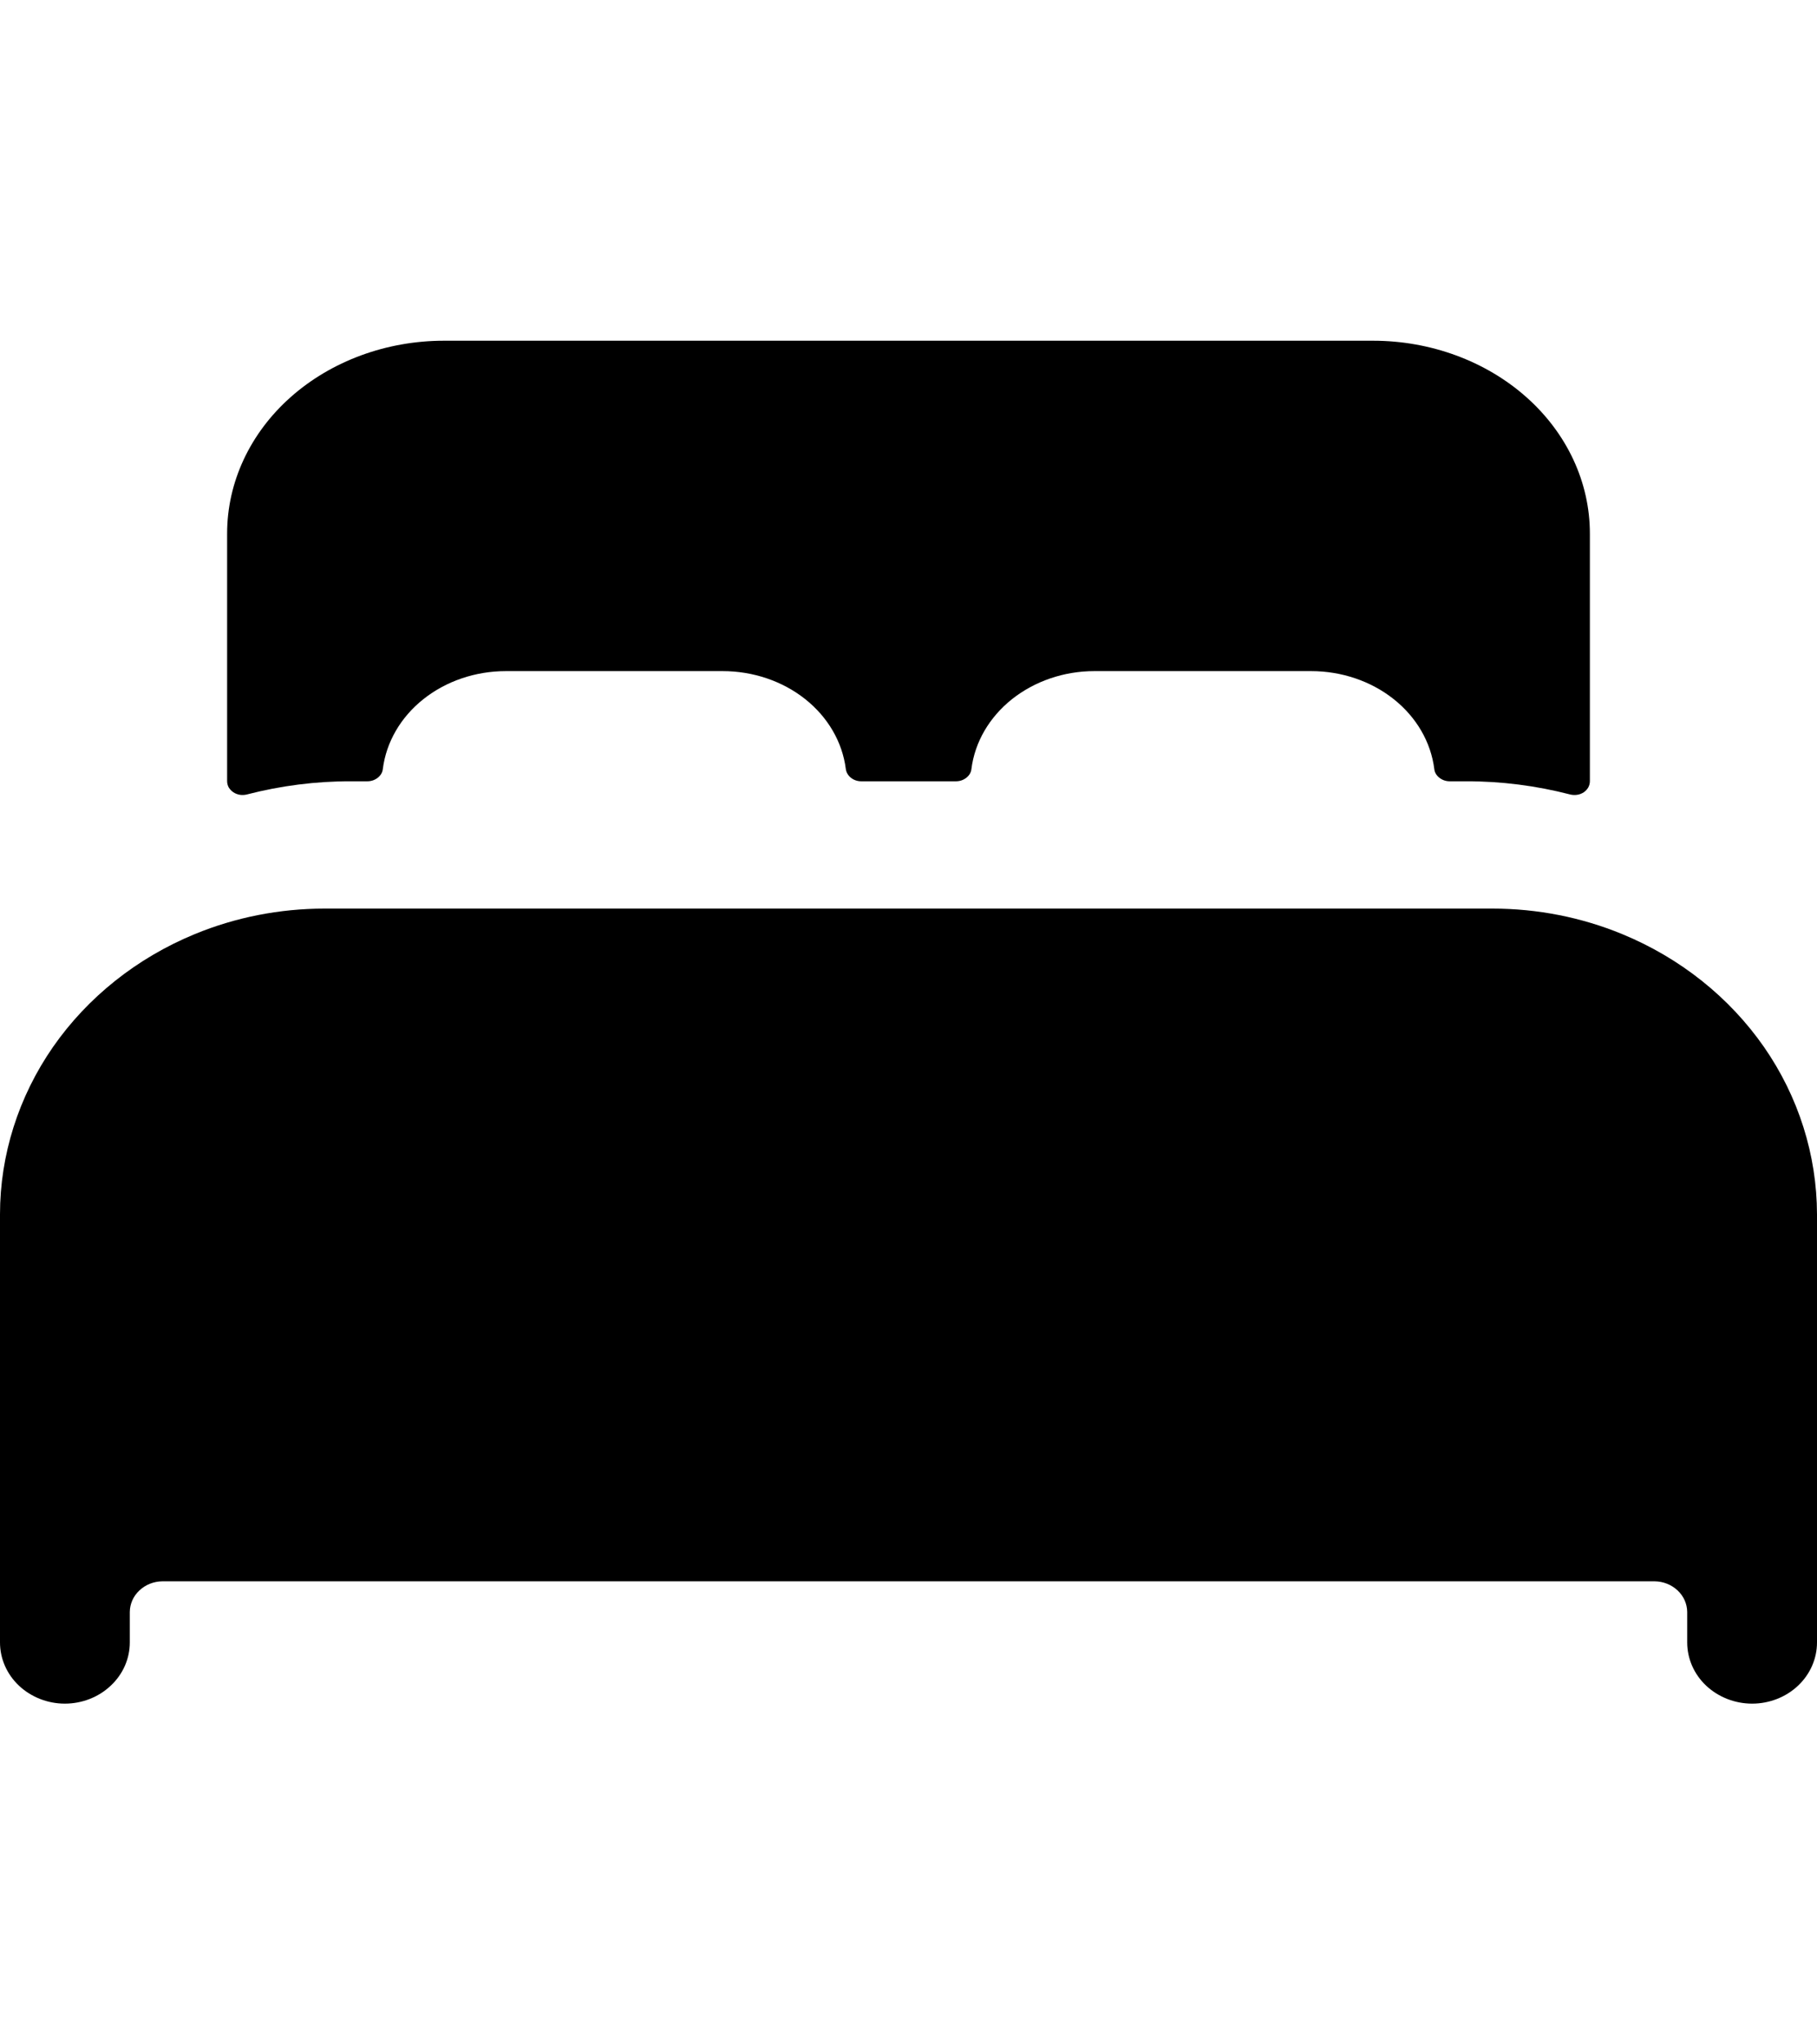
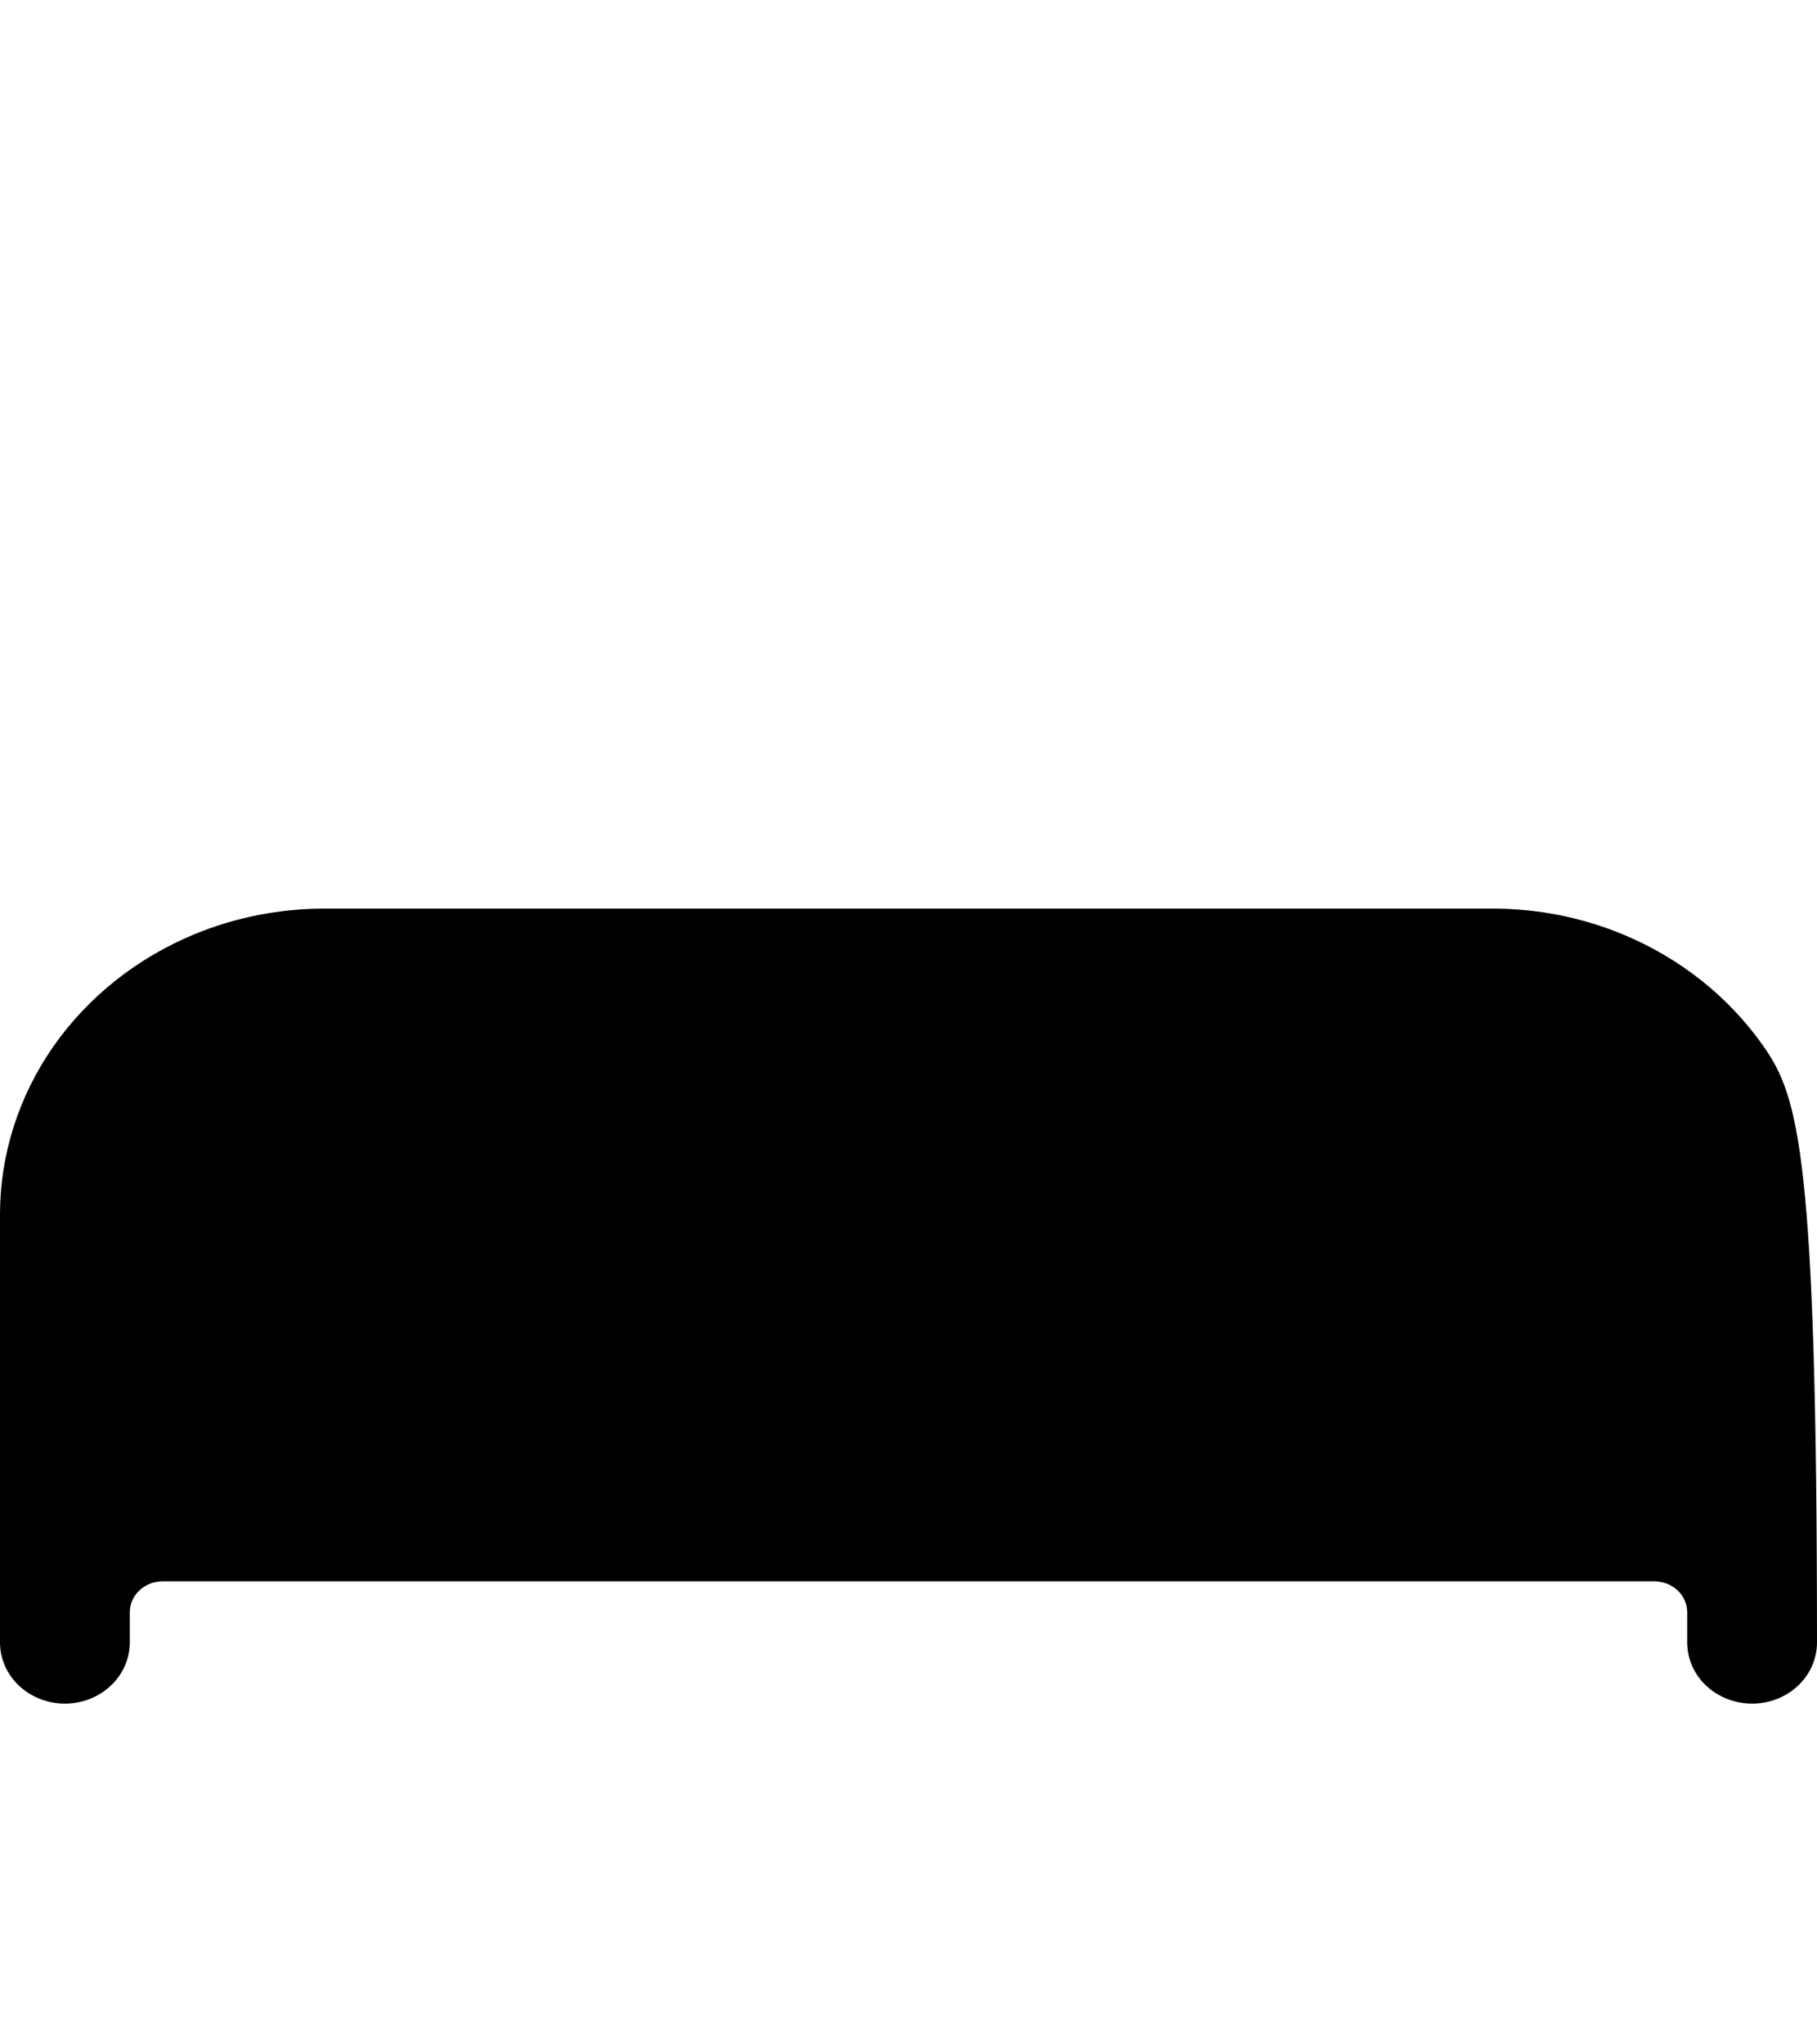
<svg xmlns="http://www.w3.org/2000/svg" width="16" height="18" viewBox="0 0 16 12" fill="none">
-   <path d="M14.286 5.225C13.925 5.076 13.536 5 13.143 5H2.857C2.464 5 2.075 5.076 1.714 5.225C1.205 5.435 0.772 5.78 0.467 6.218C0.163 6.656 0 7.169 0 7.692V11.461C0 11.604 0.06 11.741 0.167 11.842C0.275 11.943 0.42 12 0.571 12C0.723 12 0.868 11.943 0.975 11.842C1.083 11.741 1.143 11.604 1.143 11.461V11.192C1.144 11.121 1.174 11.053 1.228 11.003C1.281 10.953 1.353 10.924 1.429 10.923H14.571C14.647 10.924 14.719 10.953 14.772 11.003C14.826 11.053 14.856 11.121 14.857 11.192V11.461C14.857 11.604 14.917 11.741 15.024 11.842C15.132 11.943 15.277 12 15.429 12C15.58 12 15.726 11.943 15.833 11.842C15.94 11.741 16 11.604 16 11.461V7.692C15.999 7.169 15.837 6.656 15.533 6.218C15.228 5.78 14.795 5.435 14.286 5.225V5.225Z" fill="black" />
-   <path d="M12.091 0H3.909C3.403 0 2.917 0.179 2.559 0.497C2.201 0.815 2 1.247 2 1.697V3.879C2 3.897 2.005 3.916 2.014 3.933C2.024 3.949 2.038 3.964 2.054 3.975C2.071 3.987 2.091 3.994 2.112 3.998C2.133 4.001 2.154 4 2.174 3.995C2.472 3.918 2.781 3.878 3.091 3.879H3.235C3.269 3.879 3.301 3.868 3.326 3.848C3.352 3.828 3.368 3.801 3.371 3.771C3.401 3.534 3.528 3.315 3.728 3.156C3.928 2.997 4.186 2.909 4.455 2.909H6.364C6.632 2.909 6.891 2.997 7.091 3.156C7.291 3.315 7.418 3.534 7.448 3.771C7.452 3.801 7.468 3.828 7.493 3.848C7.518 3.868 7.55 3.879 7.584 3.879H8.418C8.452 3.879 8.484 3.868 8.509 3.848C8.535 3.828 8.551 3.801 8.554 3.771C8.584 3.534 8.711 3.316 8.91 3.157C9.11 2.998 9.368 2.909 9.636 2.909H11.546C11.814 2.909 12.073 2.997 12.273 3.156C12.473 3.315 12.6 3.534 12.63 3.771C12.633 3.801 12.649 3.828 12.675 3.848C12.7 3.868 12.732 3.879 12.766 3.879H12.909C13.219 3.878 13.528 3.918 13.826 3.995C13.846 4 13.867 4.001 13.888 3.998C13.909 3.995 13.929 3.987 13.946 3.976C13.963 3.964 13.976 3.95 13.986 3.933C13.995 3.916 14 3.897 14 3.879V1.697C14 1.247 13.799 0.815 13.441 0.497C13.083 0.179 12.597 0 12.091 0Z" fill="black" />
+   <path d="M14.286 5.225C13.925 5.076 13.536 5 13.143 5H2.857C2.464 5 2.075 5.076 1.714 5.225C1.205 5.435 0.772 5.78 0.467 6.218C0.163 6.656 0 7.169 0 7.692V11.461C0 11.604 0.06 11.741 0.167 11.842C0.275 11.943 0.42 12 0.571 12C0.723 12 0.868 11.943 0.975 11.842C1.083 11.741 1.143 11.604 1.143 11.461V11.192C1.144 11.121 1.174 11.053 1.228 11.003C1.281 10.953 1.353 10.924 1.429 10.923H14.571C14.647 10.924 14.719 10.953 14.772 11.003C14.826 11.053 14.856 11.121 14.857 11.192V11.461C14.857 11.604 14.917 11.741 15.024 11.842C15.132 11.943 15.277 12 15.429 12C15.58 12 15.726 11.943 15.833 11.842C15.94 11.741 16 11.604 16 11.461C15.999 7.169 15.837 6.656 15.533 6.218C15.228 5.78 14.795 5.435 14.286 5.225V5.225Z" fill="black" />
</svg>